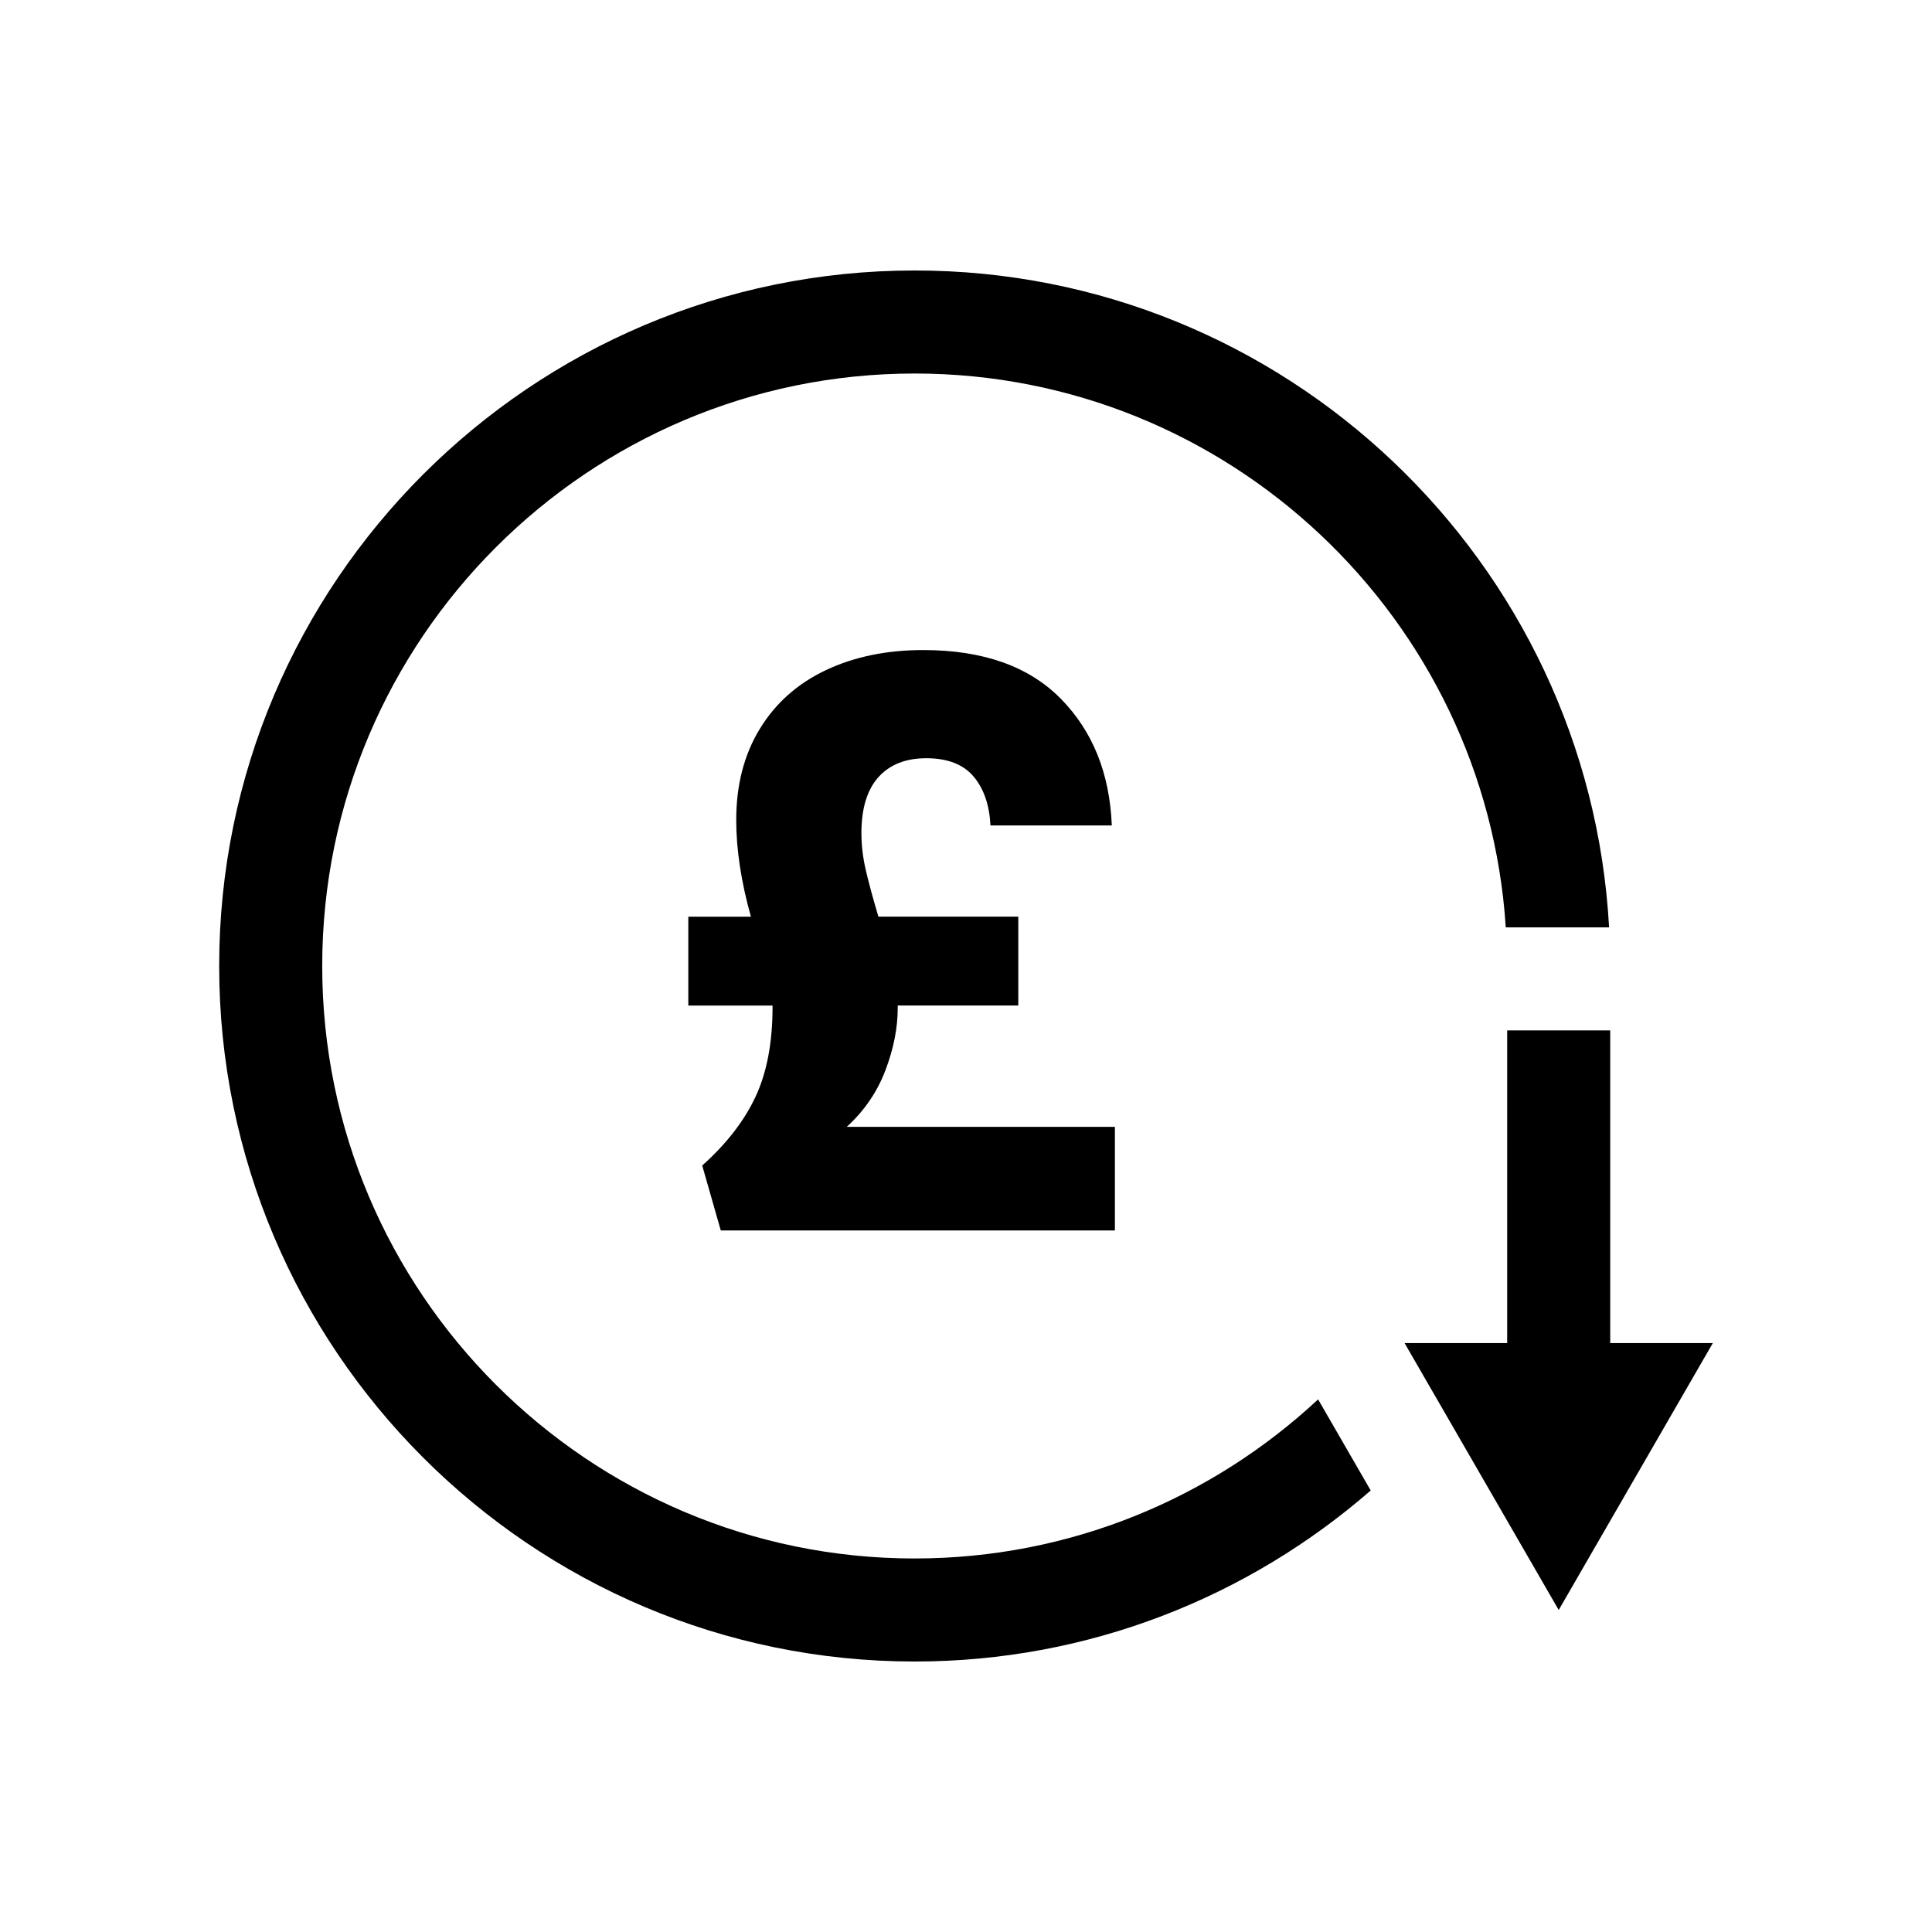
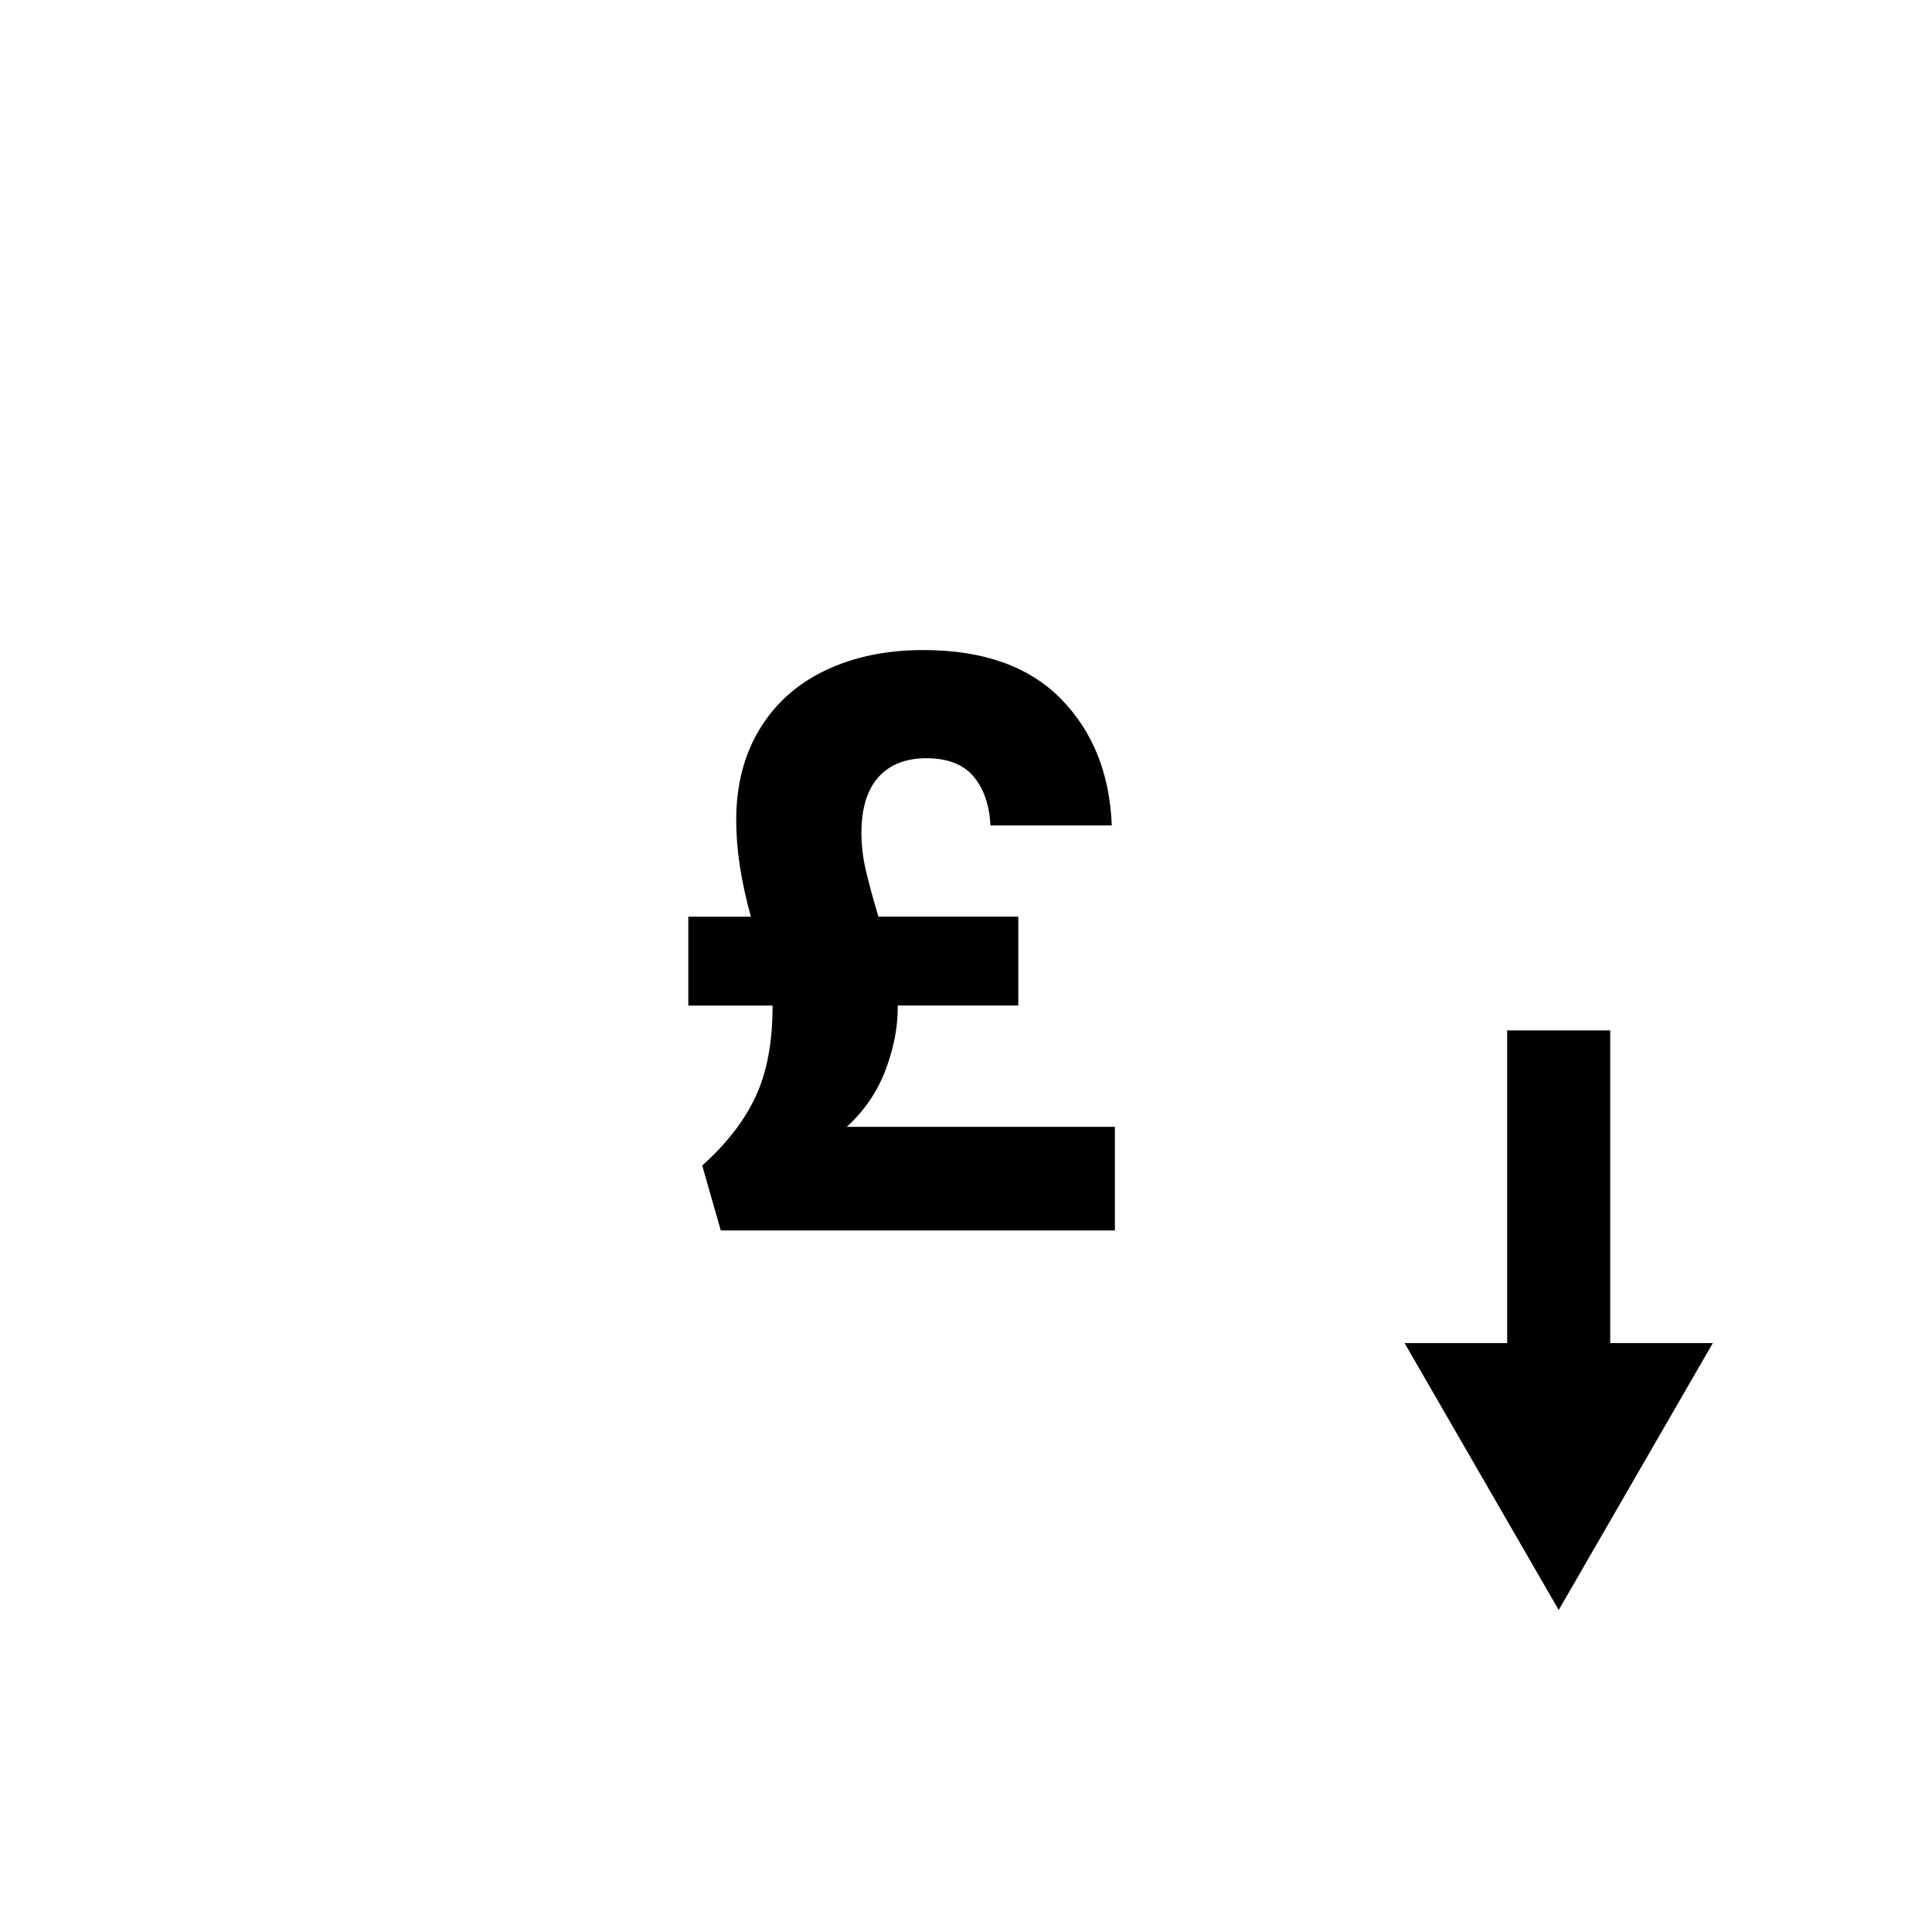
<svg xmlns="http://www.w3.org/2000/svg" version="1.1" viewBox="0 0 150 150">
  <g>
    <g id="Layer_1">
      <path d="M86.56,87.49v8.04h-30.6l-1.44-5.04c1.879-1.68,3.259-3.459,4.14-5.34.879-1.88,1.32-4.2,1.32-6.96v-.12h-6.54v-6.9h4.86c-.76-2.72-1.14-5.22-1.14-7.5,0-2.72.609-5.079,1.83-7.08,1.22-1.999,2.93-3.519,5.13-4.56,2.2-1.04,4.72-1.56,7.56-1.56,4.64,0,8.199,1.26,10.68,3.779,2.479,2.521,3.8,5.801,3.96,9.84h-9.42c-.081-1.599-.521-2.869-1.32-3.81-.8-.939-2.02-1.41-3.66-1.41-1.601,0-2.841.49-3.72,1.47-.88.981-1.32,2.431-1.32,4.351,0,.921.109,1.859.33,2.82.219.96.549,2.18.99,3.659h10.86v6.9h-9.36v.18c0,1.561-.321,3.181-.96,4.86-.64,1.68-1.641,3.141-3,4.38h20.82Z" />
-       <path d="M71.017,121c-25.364,0-46-20.636-46-46s20.636-46,46-46c24.355,0,44.339,19.03,45.891,43h8.021c-1.563-28.385-25.144-51-53.912-51-29.776,0-54,24.225-54,54s24.224,54,54,54c13.538,0,25.917-5.019,35.405-13.279l-4.085-7.074c-8.219,7.656-19.229,12.352-31.32,12.352Z" />
      <polygon points="125.017 104.277 125.017 80 117.017 80 117.017 104.277 109.051 104.277 121.018 125 132.983 104.277 125.017 104.277" />
    </g>
  </g>
</svg>